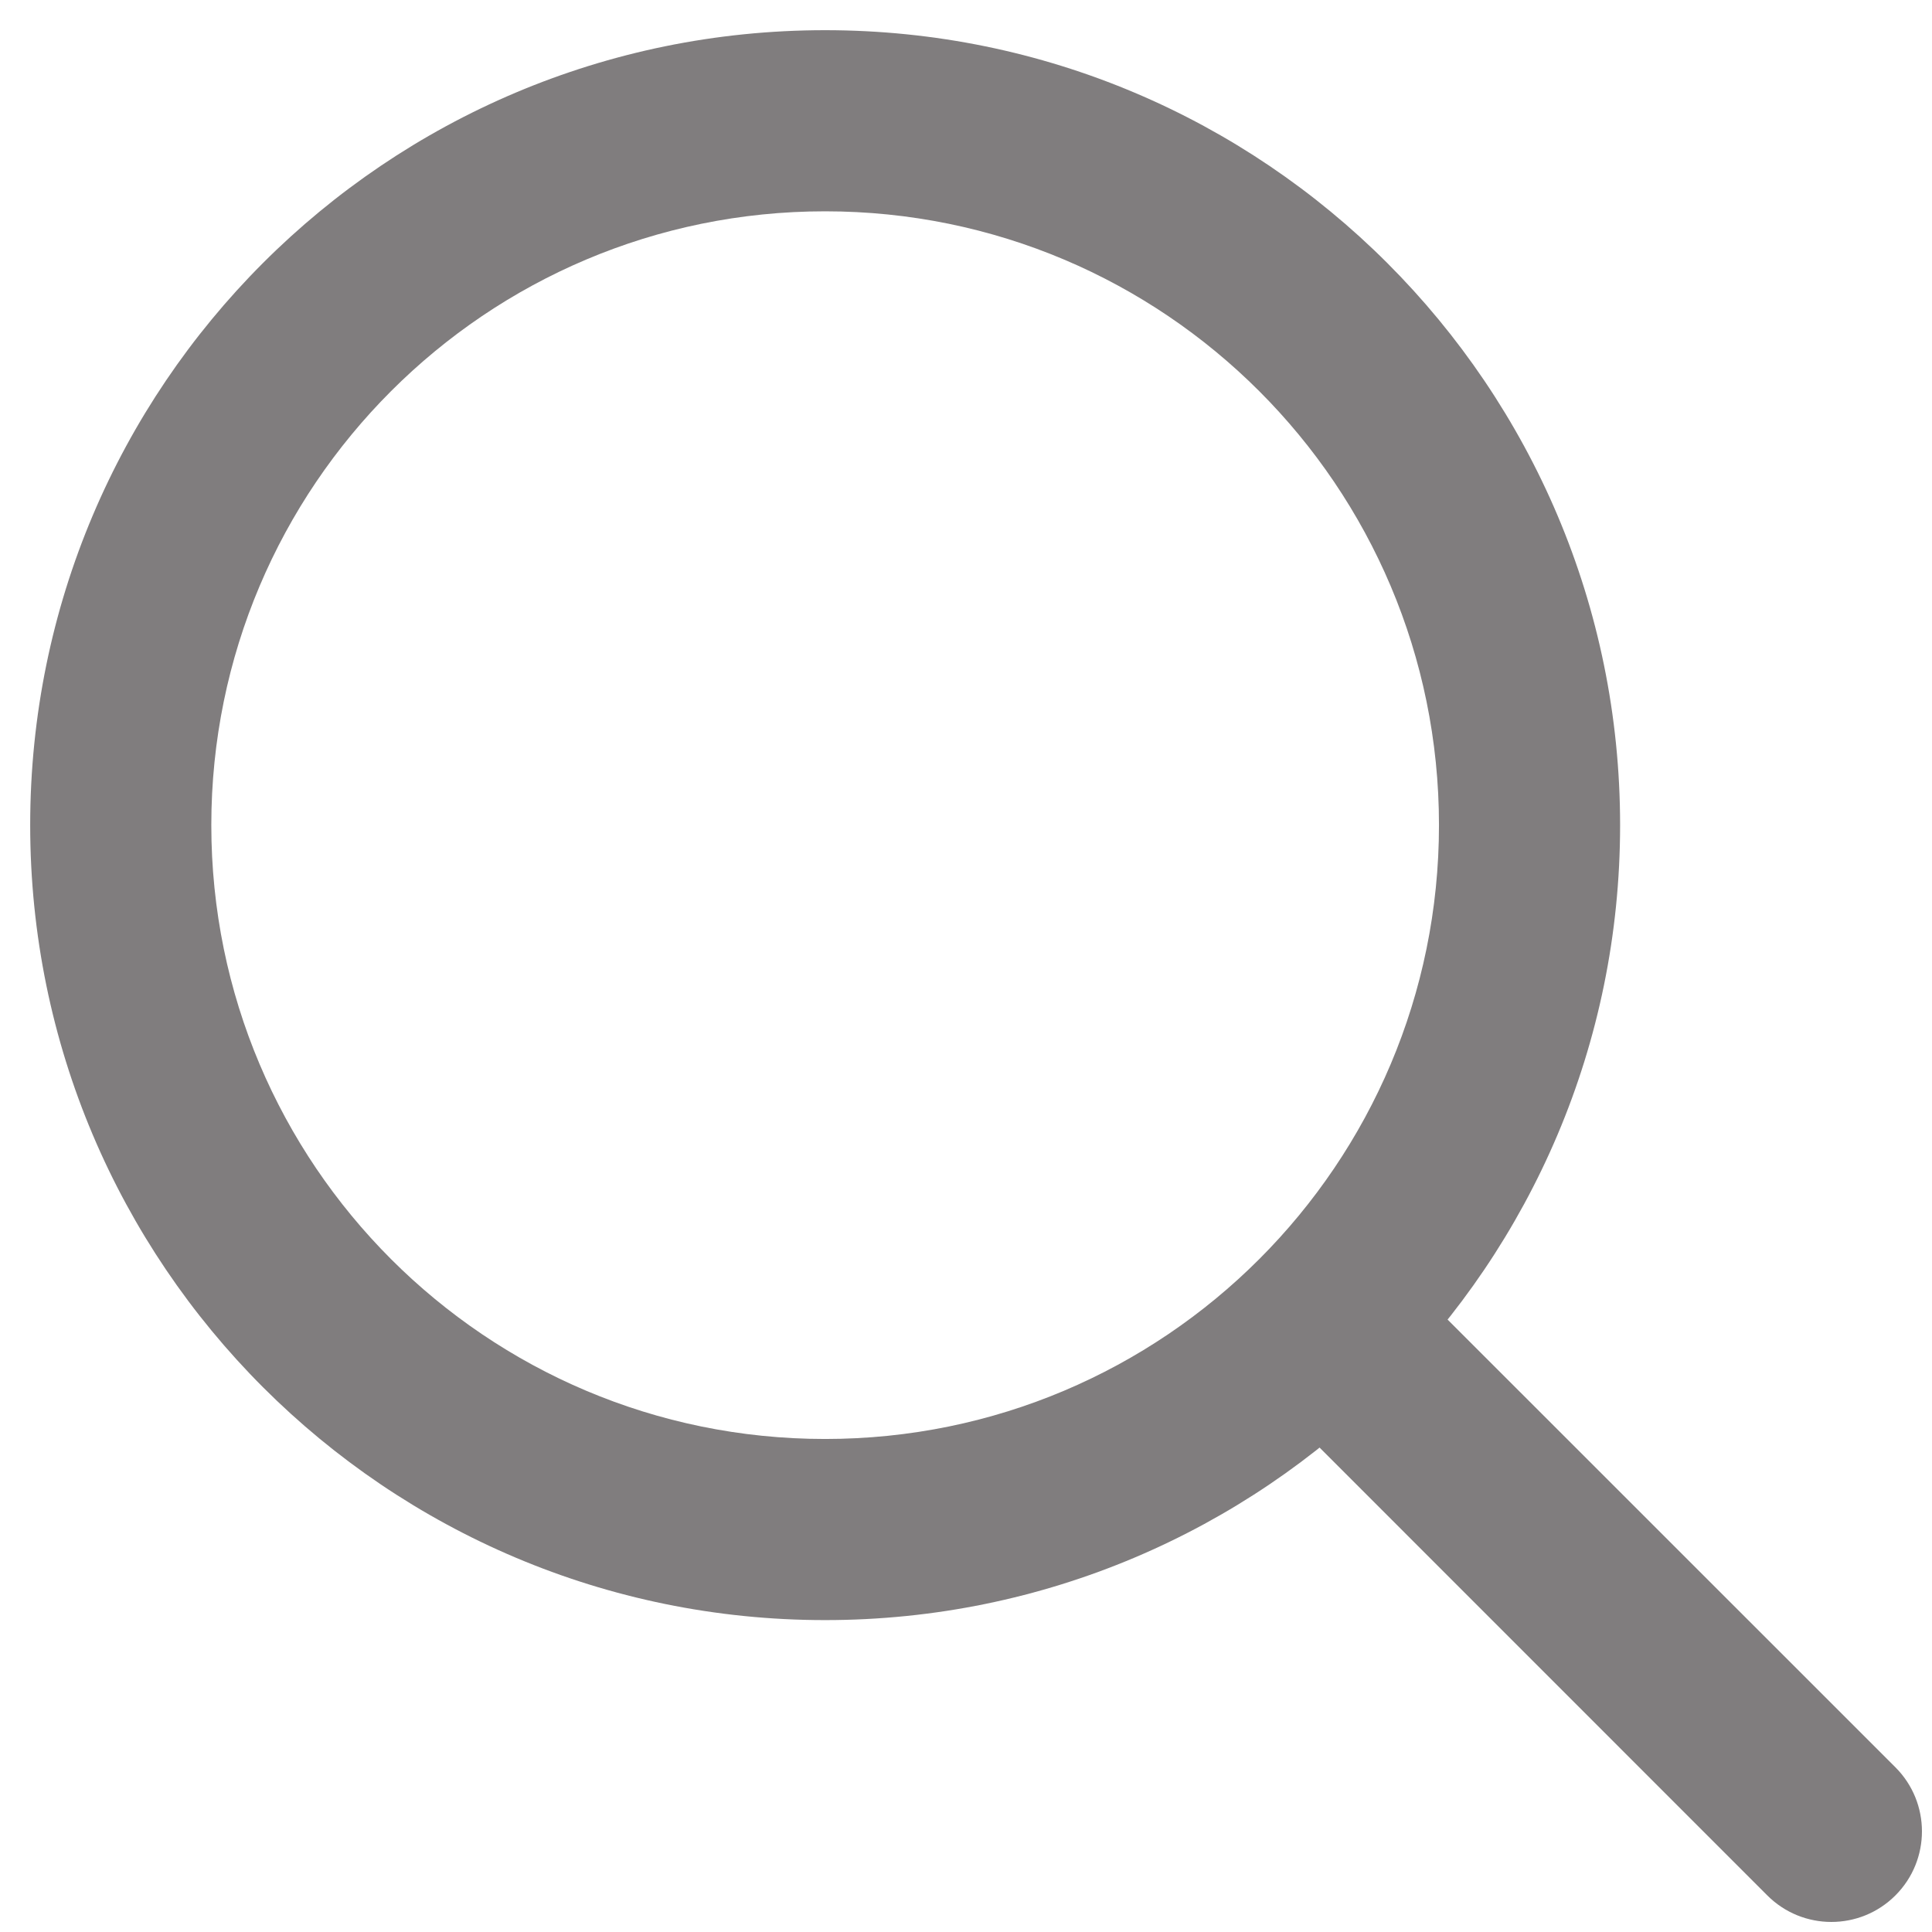
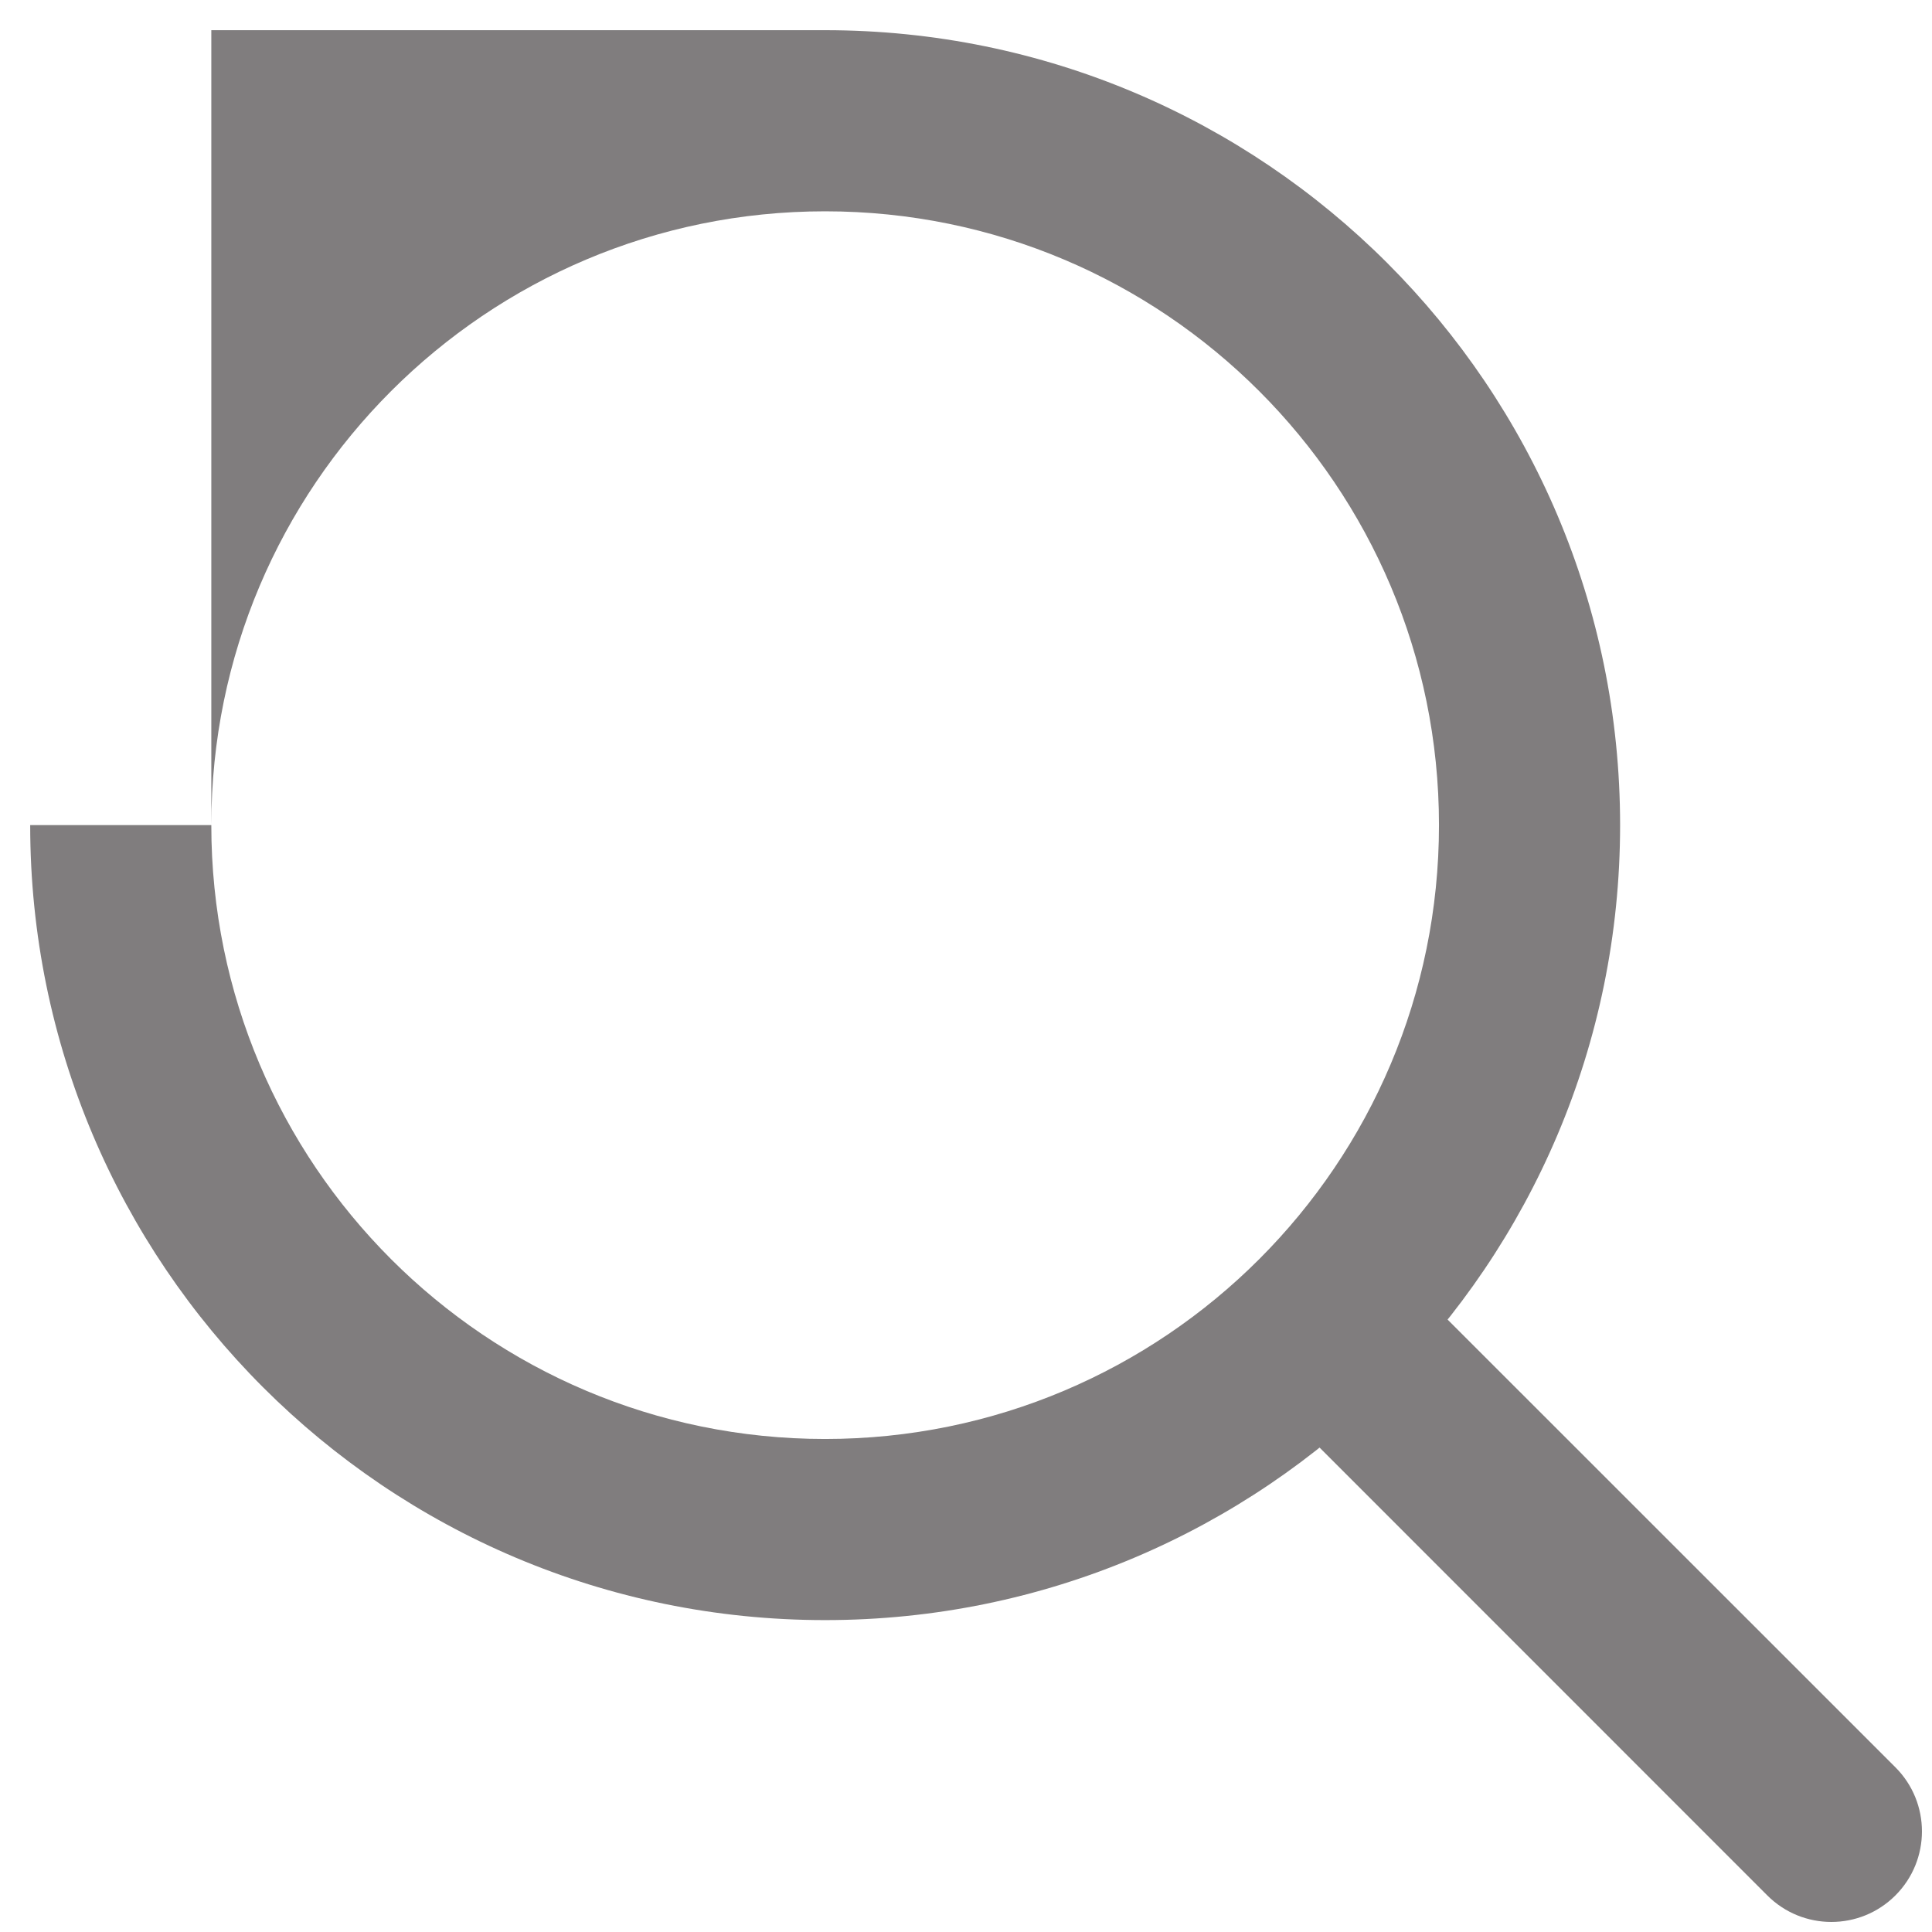
<svg xmlns="http://www.w3.org/2000/svg" width="16" height="16" viewBox="0 0 16 16" fill="none">
-   <path d="M14.636 15.697C14.929 15.99 15.404 15.99 15.697 15.697C15.99 15.404 15.99 14.929 15.697 14.636L14.636 15.697ZM11.917 6.833C11.917 9.641 9.641 11.917 6.833 11.917V13.417C10.469 13.417 13.417 10.469 13.417 6.833H11.917ZM6.833 11.917C4.026 11.917 1.75 9.641 1.75 6.833H0.25C0.25 10.469 3.197 13.417 6.833 13.417V11.917ZM1.75 6.833C1.75 4.026 4.026 1.75 6.833 1.75V0.25C3.197 0.25 0.25 3.197 0.25 6.833H1.75ZM6.833 1.75C9.641 1.75 11.917 4.026 11.917 6.833H13.417C13.417 3.197 10.469 0.25 6.833 0.25V1.75ZM10.47 11.53L14.636 15.697L15.697 14.636L11.53 10.47L10.47 11.53Z" fill="#807D7E" />
+   <path d="M14.636 15.697C14.929 15.99 15.404 15.99 15.697 15.697C15.99 15.404 15.99 14.929 15.697 14.636L14.636 15.697ZM11.917 6.833C11.917 9.641 9.641 11.917 6.833 11.917V13.417C10.469 13.417 13.417 10.469 13.417 6.833H11.917ZM6.833 11.917C4.026 11.917 1.75 9.641 1.75 6.833H0.25C0.25 10.469 3.197 13.417 6.833 13.417V11.917ZM1.75 6.833C1.75 4.026 4.026 1.75 6.833 1.75V0.25H1.75ZM6.833 1.75C9.641 1.75 11.917 4.026 11.917 6.833H13.417C13.417 3.197 10.469 0.25 6.833 0.25V1.75ZM10.47 11.53L14.636 15.697L15.697 14.636L11.53 10.47L10.47 11.53Z" fill="#807D7E" />
</svg>